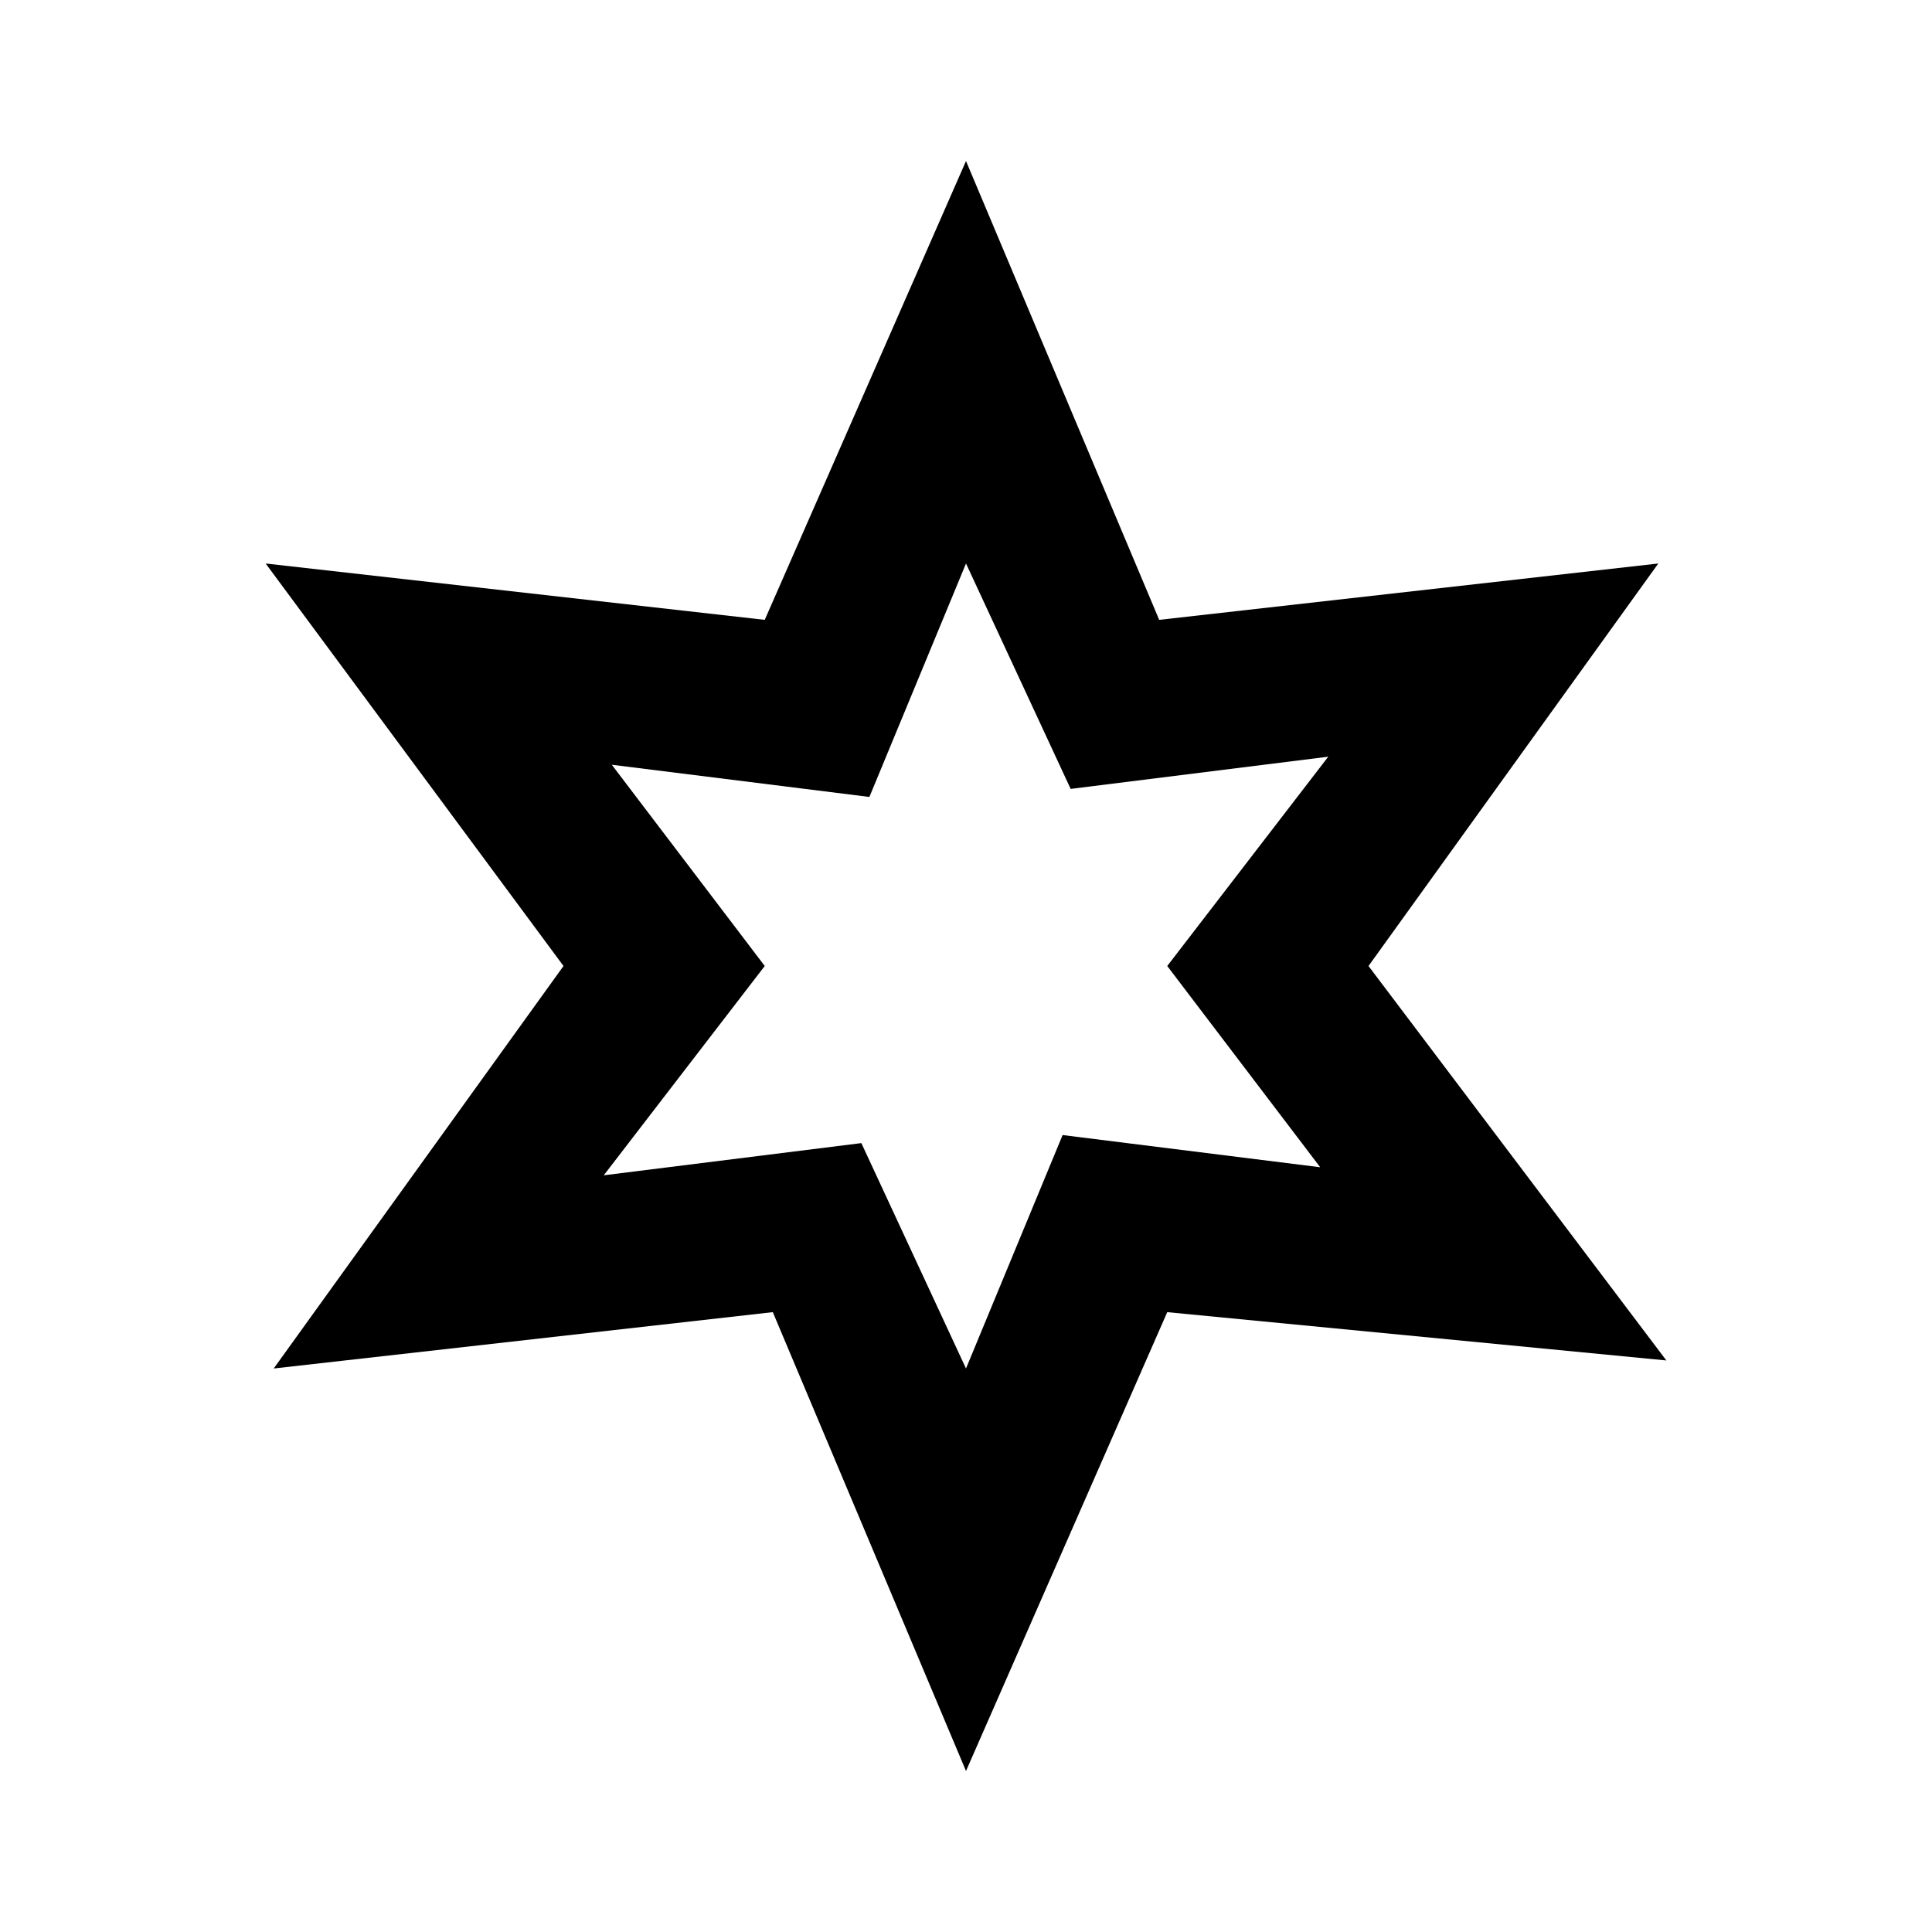
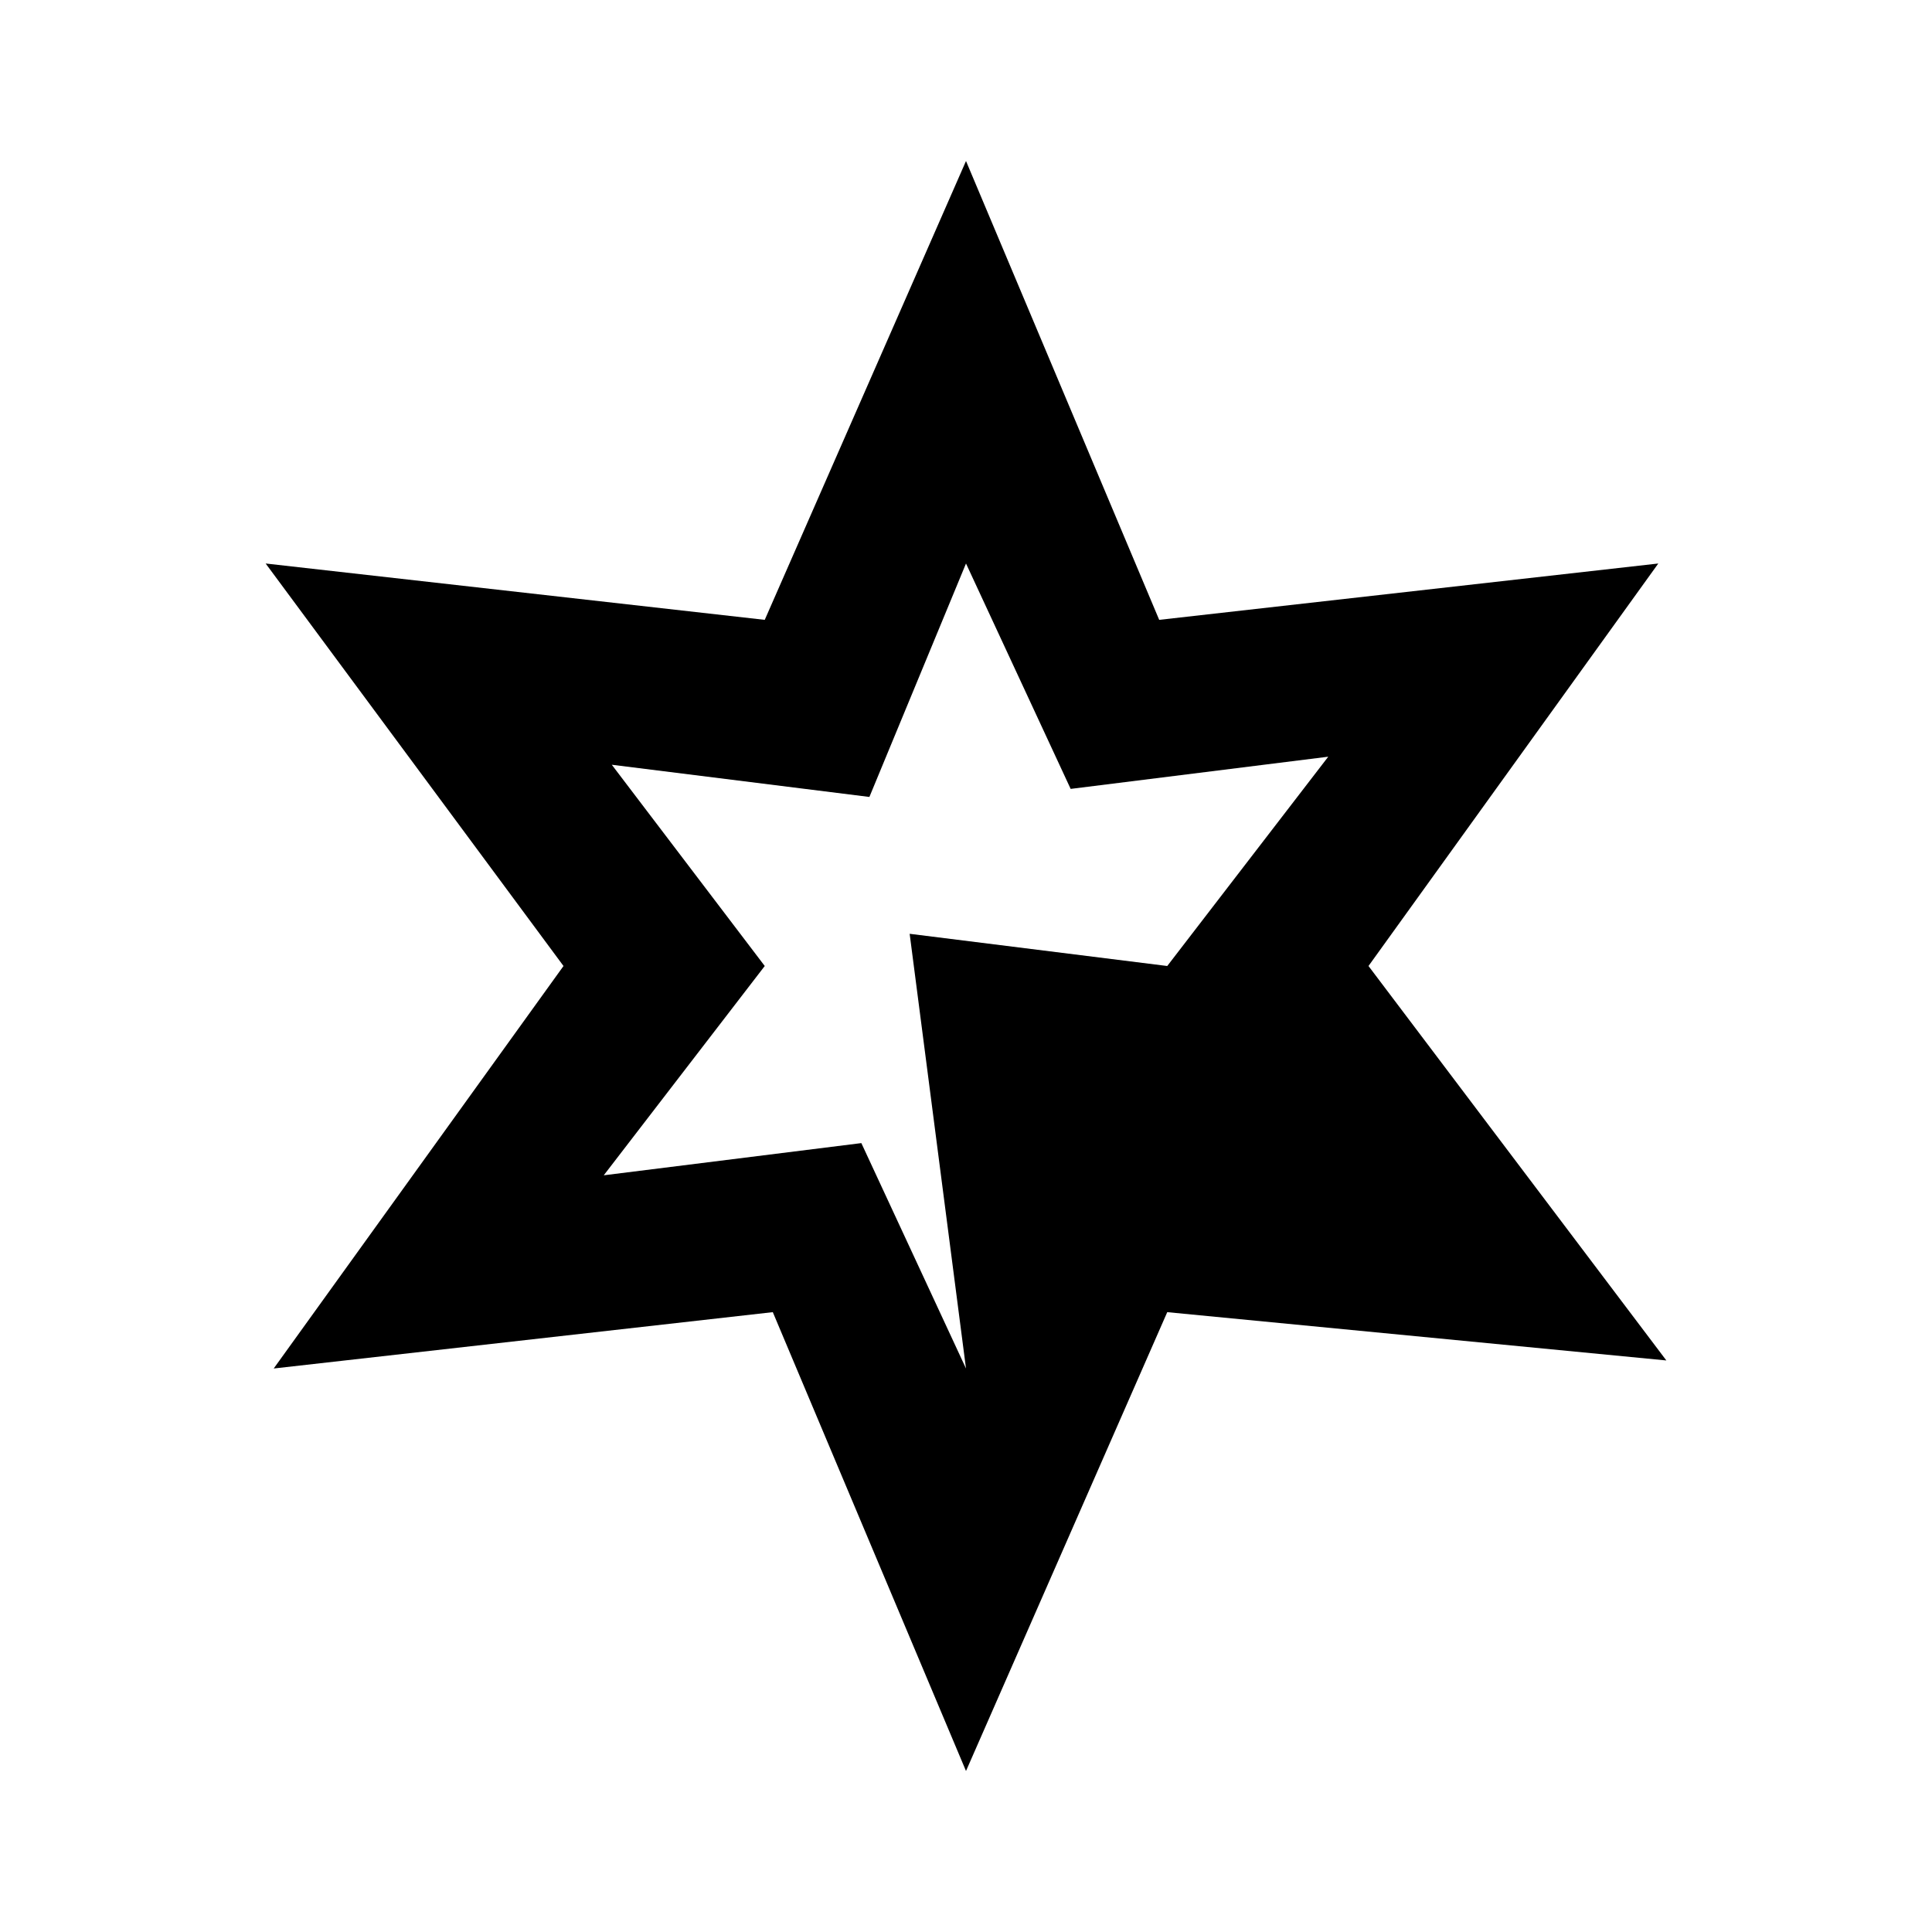
<svg xmlns="http://www.w3.org/2000/svg" width="800" height="800" viewBox="0 0 24 24">
-   <path fill="currentColor" d="m12 7l1.3 2.8l3.2-.4l-2 2.6l1.9 2.5l-3.2-.4L12 17l-1.3-2.8l-3.2.4l2-2.6l-1.9-2.5l3.2.4zm0-5L9.5 7.7L3.3 7L7 12l-3.6 5l6.2-.7L12 22l2.5-5.7l6.2.6L17 12l3.6-5l-6.2.7z" />
+   <path fill="currentColor" d="m12 7l1.3 2.8l3.2-.4l-2 2.6l-3.2-.4L12 17l-1.3-2.8l-3.2.4l2-2.6l-1.9-2.5l3.2.4zm0-5L9.5 7.7L3.3 7L7 12l-3.6 5l6.2-.7L12 22l2.5-5.7l6.2.6L17 12l3.6-5l-6.2.7z" />
</svg>